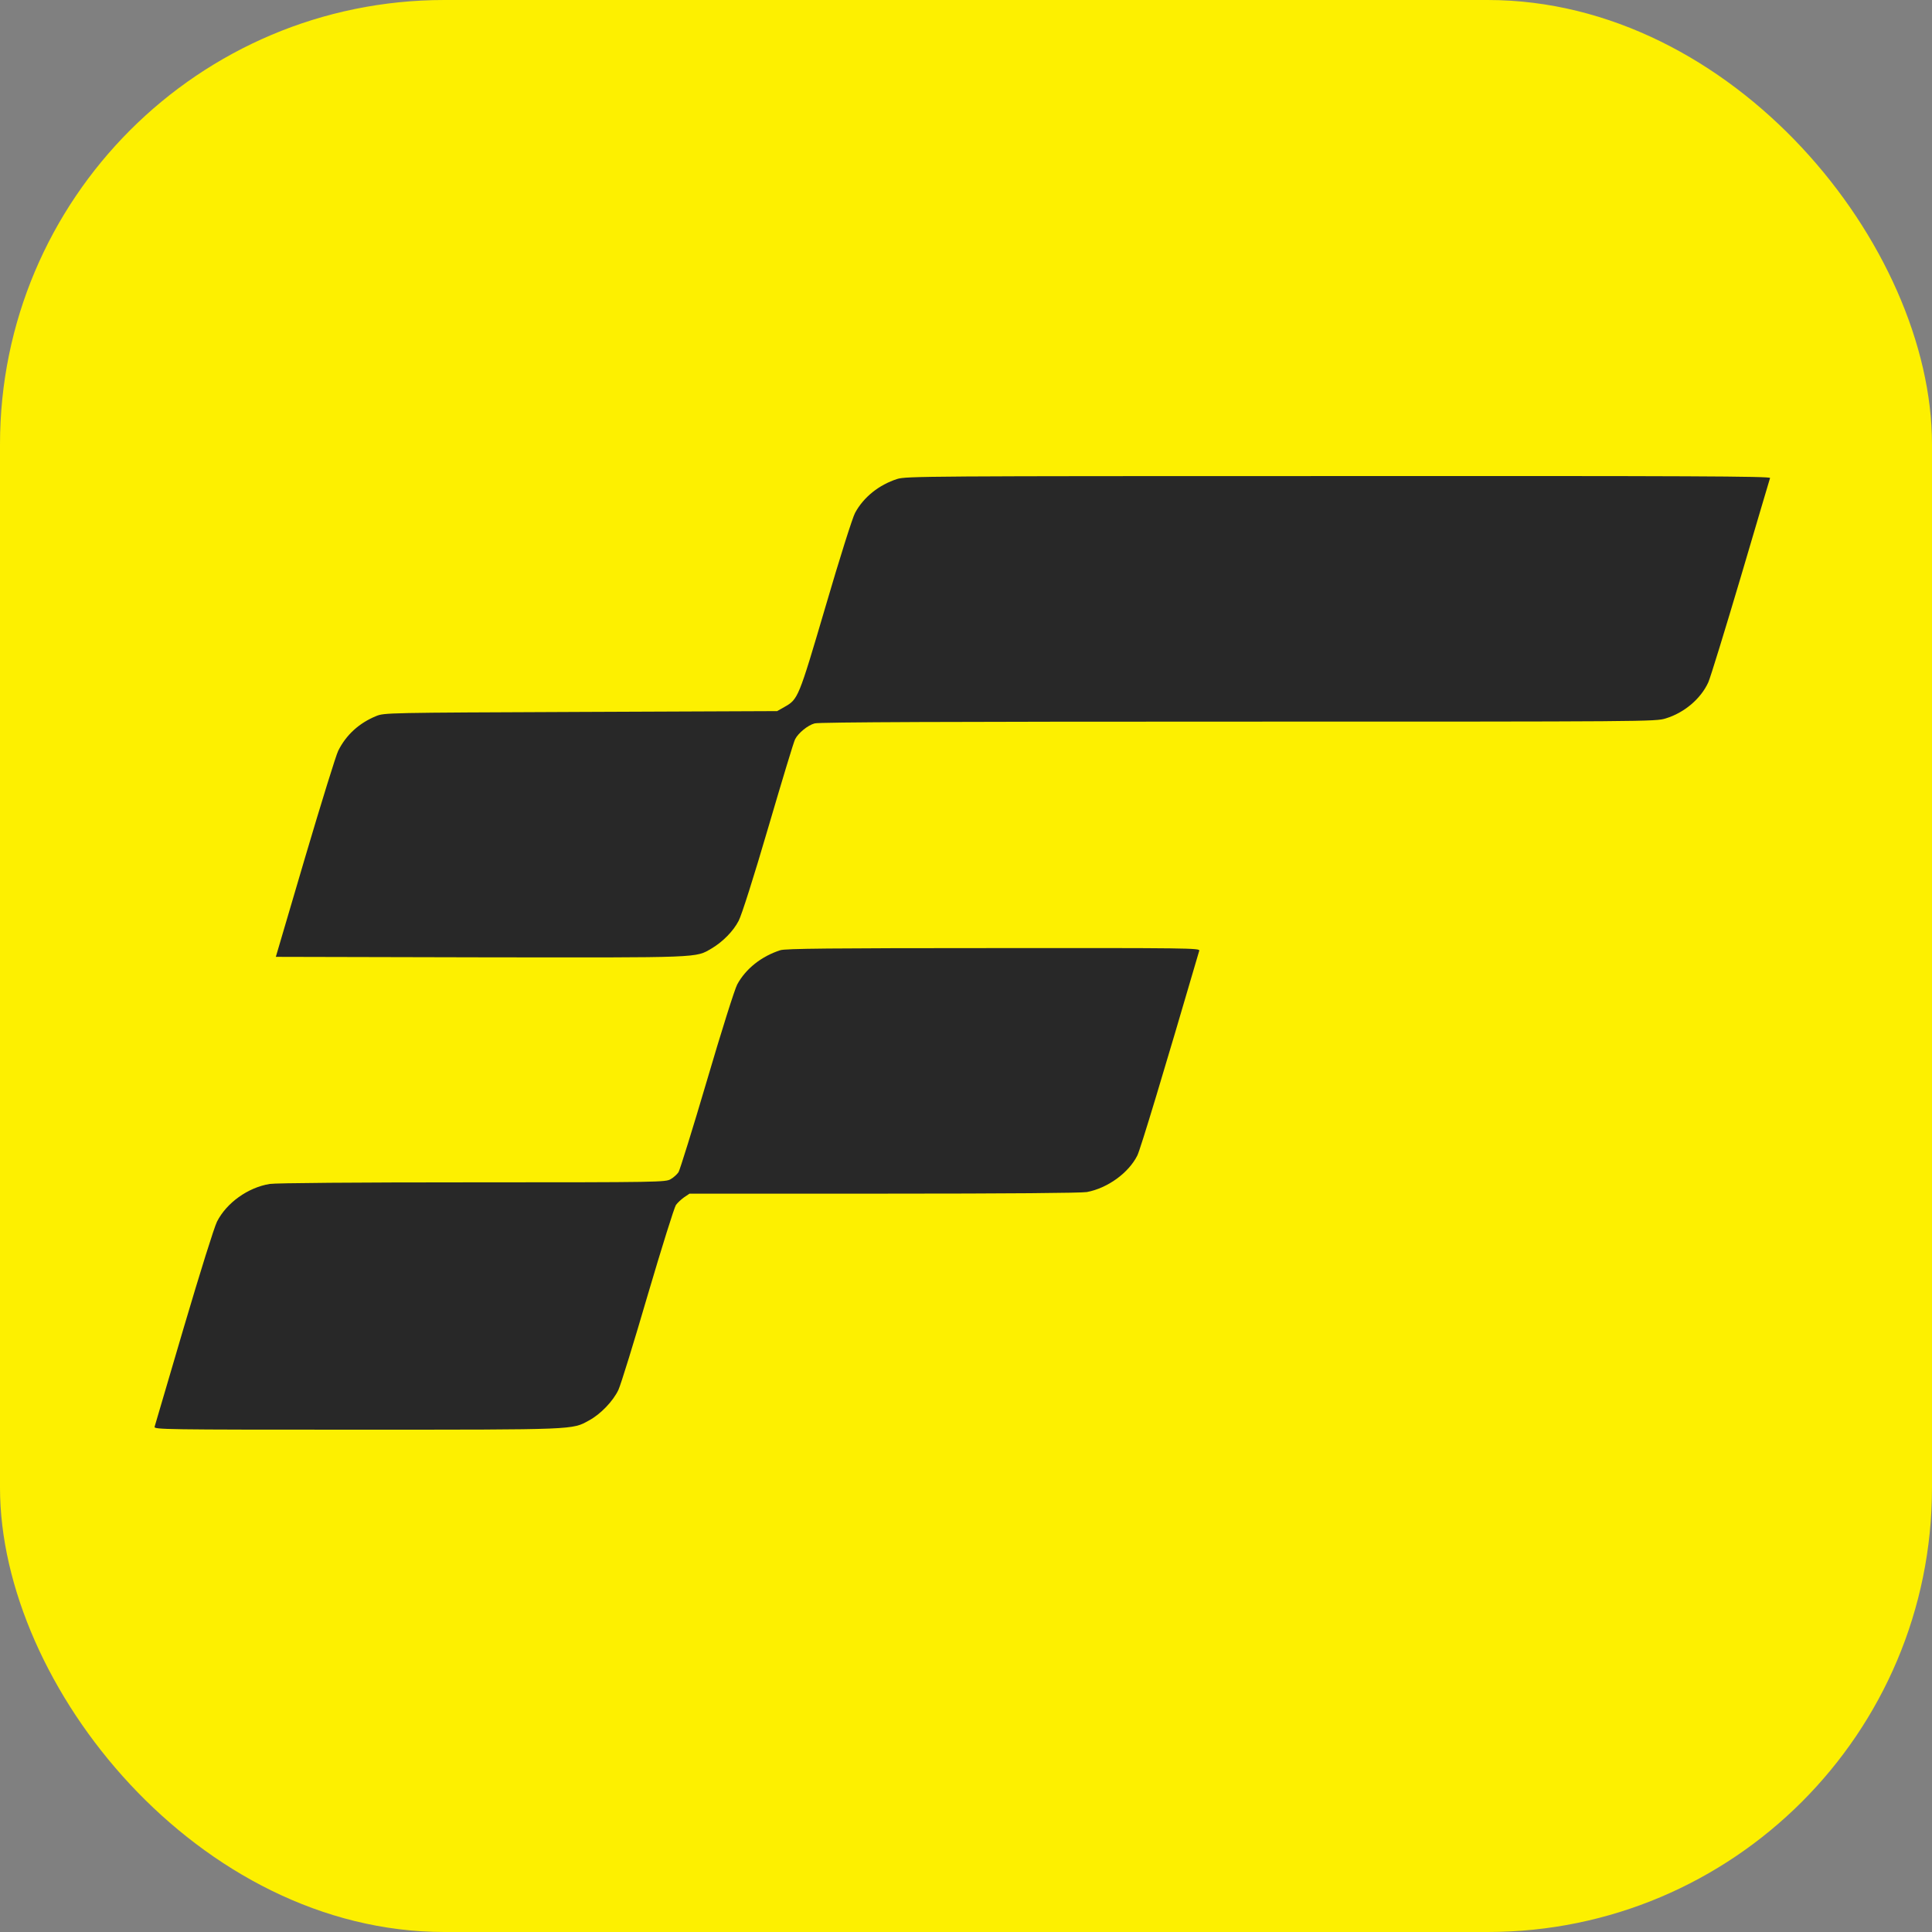
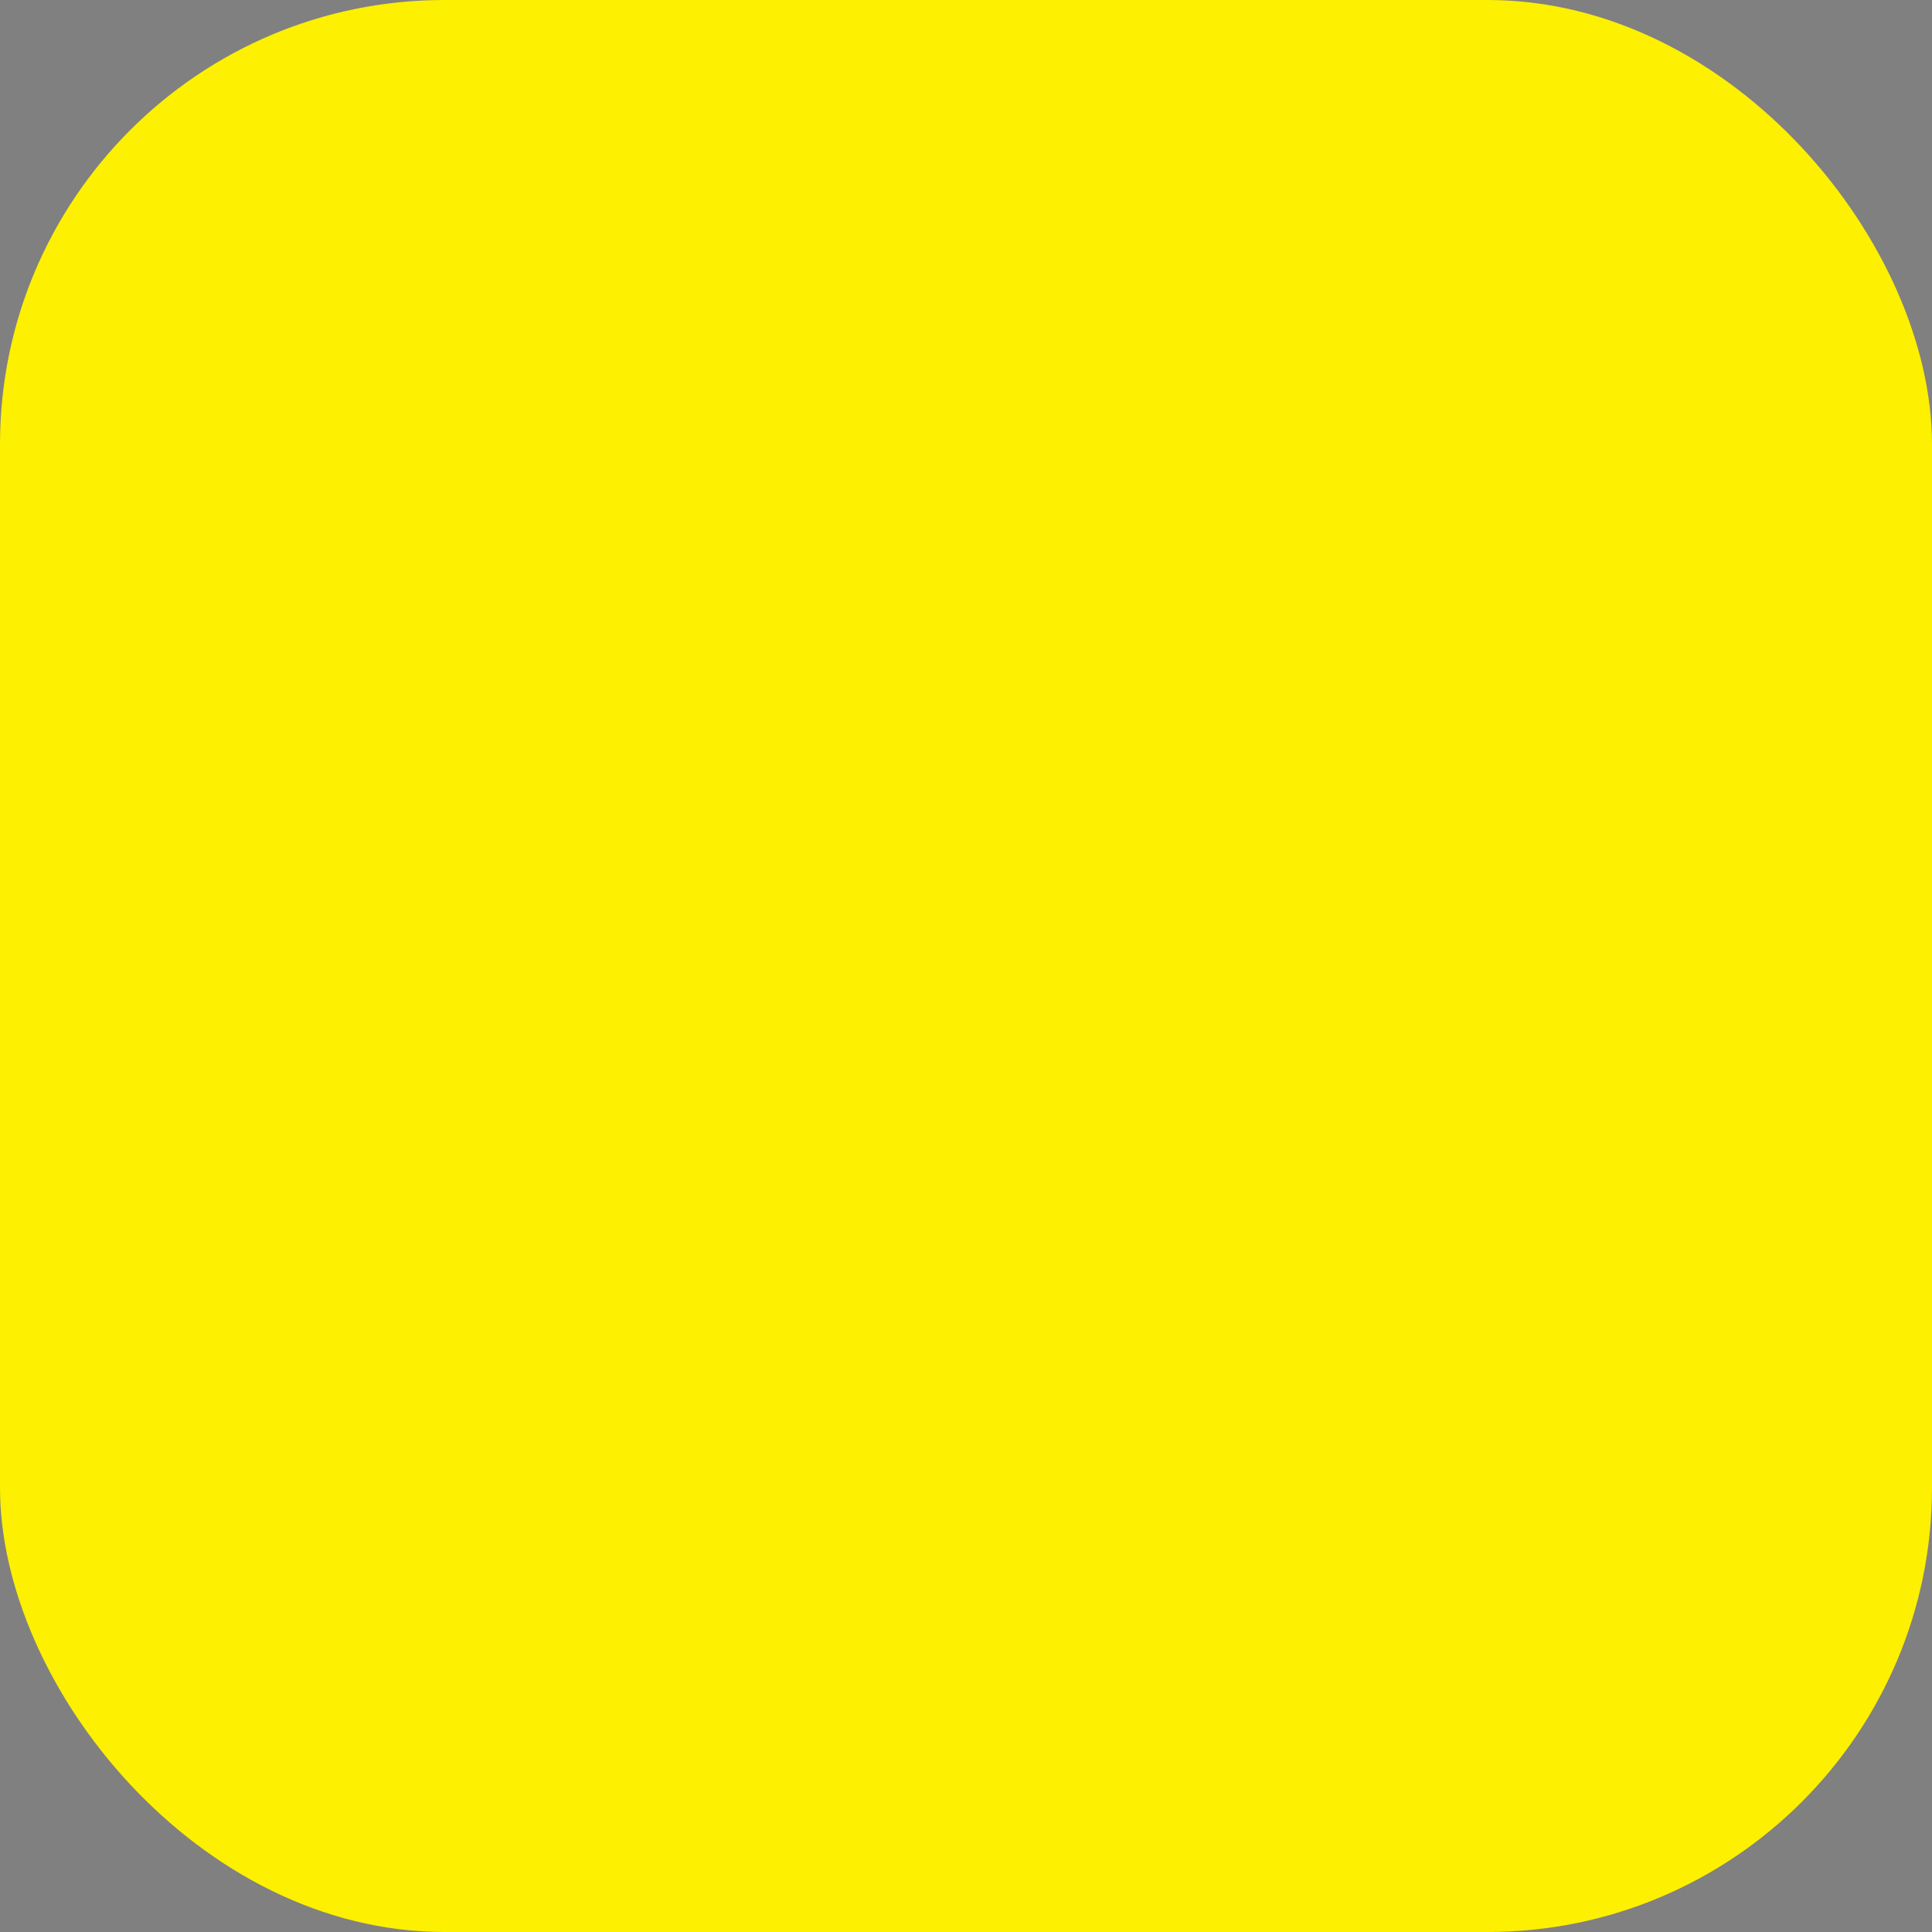
<svg xmlns="http://www.w3.org/2000/svg" width="100" height="100" viewBox="0 0 100 100" fill="none">
  <rect x="0" y="0" width="100" height="100" fill="#808080" stroke="none" />
  <rect width="100" height="100" rx="23" fill="#FDF000" />
-   <path d="M46.442 24.791C45.496 25.093 44.693 25.737 44.258 26.548C44.133 26.766 43.446 28.942 42.735 31.376C41.321 36.179 41.313 36.188 40.593 36.598L40.225 36.807L30.058 36.849C19.976 36.891 19.892 36.891 19.465 37.066C18.587 37.426 17.917 38.037 17.507 38.857C17.398 39.066 16.629 41.551 15.792 44.38L14.277 49.526L24.862 49.551C36.434 49.567 35.983 49.584 36.836 49.09C37.413 48.747 37.957 48.195 38.233 47.66C38.384 47.375 39.003 45.434 39.765 42.831C40.468 40.438 41.087 38.38 41.154 38.263C41.321 37.937 41.815 37.535 42.166 37.443C42.384 37.376 49.27 37.351 64.081 37.351C85.359 37.351 85.694 37.351 86.221 37.184C87.183 36.891 88.037 36.163 88.421 35.318C88.53 35.075 89.283 32.623 90.103 29.862C90.915 27.101 91.601 24.8 91.618 24.741C91.651 24.649 87.392 24.632 69.293 24.641C47.881 24.641 46.902 24.649 46.442 24.791Z" fill="#282828" />
-   <path d="M40.392 49.182C39.422 49.492 38.602 50.136 38.158 50.956C38.033 51.182 37.33 53.408 36.594 55.918C35.857 58.42 35.188 60.562 35.121 60.671C35.046 60.779 34.87 60.947 34.719 61.03C34.46 61.189 34.217 61.198 24.452 61.198C18.436 61.198 14.261 61.231 13.96 61.281C12.83 61.465 11.726 62.26 11.232 63.231C11.081 63.541 10.378 65.783 9.508 68.728C8.705 71.465 8.027 73.774 8.002 73.849C7.96 73.992 8.496 74 18.445 74C29.866 74 29.607 74.008 30.485 73.523C31.079 73.205 31.732 72.527 32.008 71.942C32.134 71.674 32.82 69.448 33.531 67.013C34.251 64.57 34.903 62.486 34.987 62.369C35.071 62.252 35.263 62.076 35.414 61.968L35.69 61.783H45.748C52.241 61.783 55.964 61.75 56.257 61.7C57.328 61.499 58.416 60.712 58.868 59.809C59.027 59.491 60.24 55.474 62.073 49.207C62.114 49.073 61.571 49.065 51.421 49.073C43.02 49.073 40.652 49.098 40.392 49.182Z" fill="#282828" />
</svg>